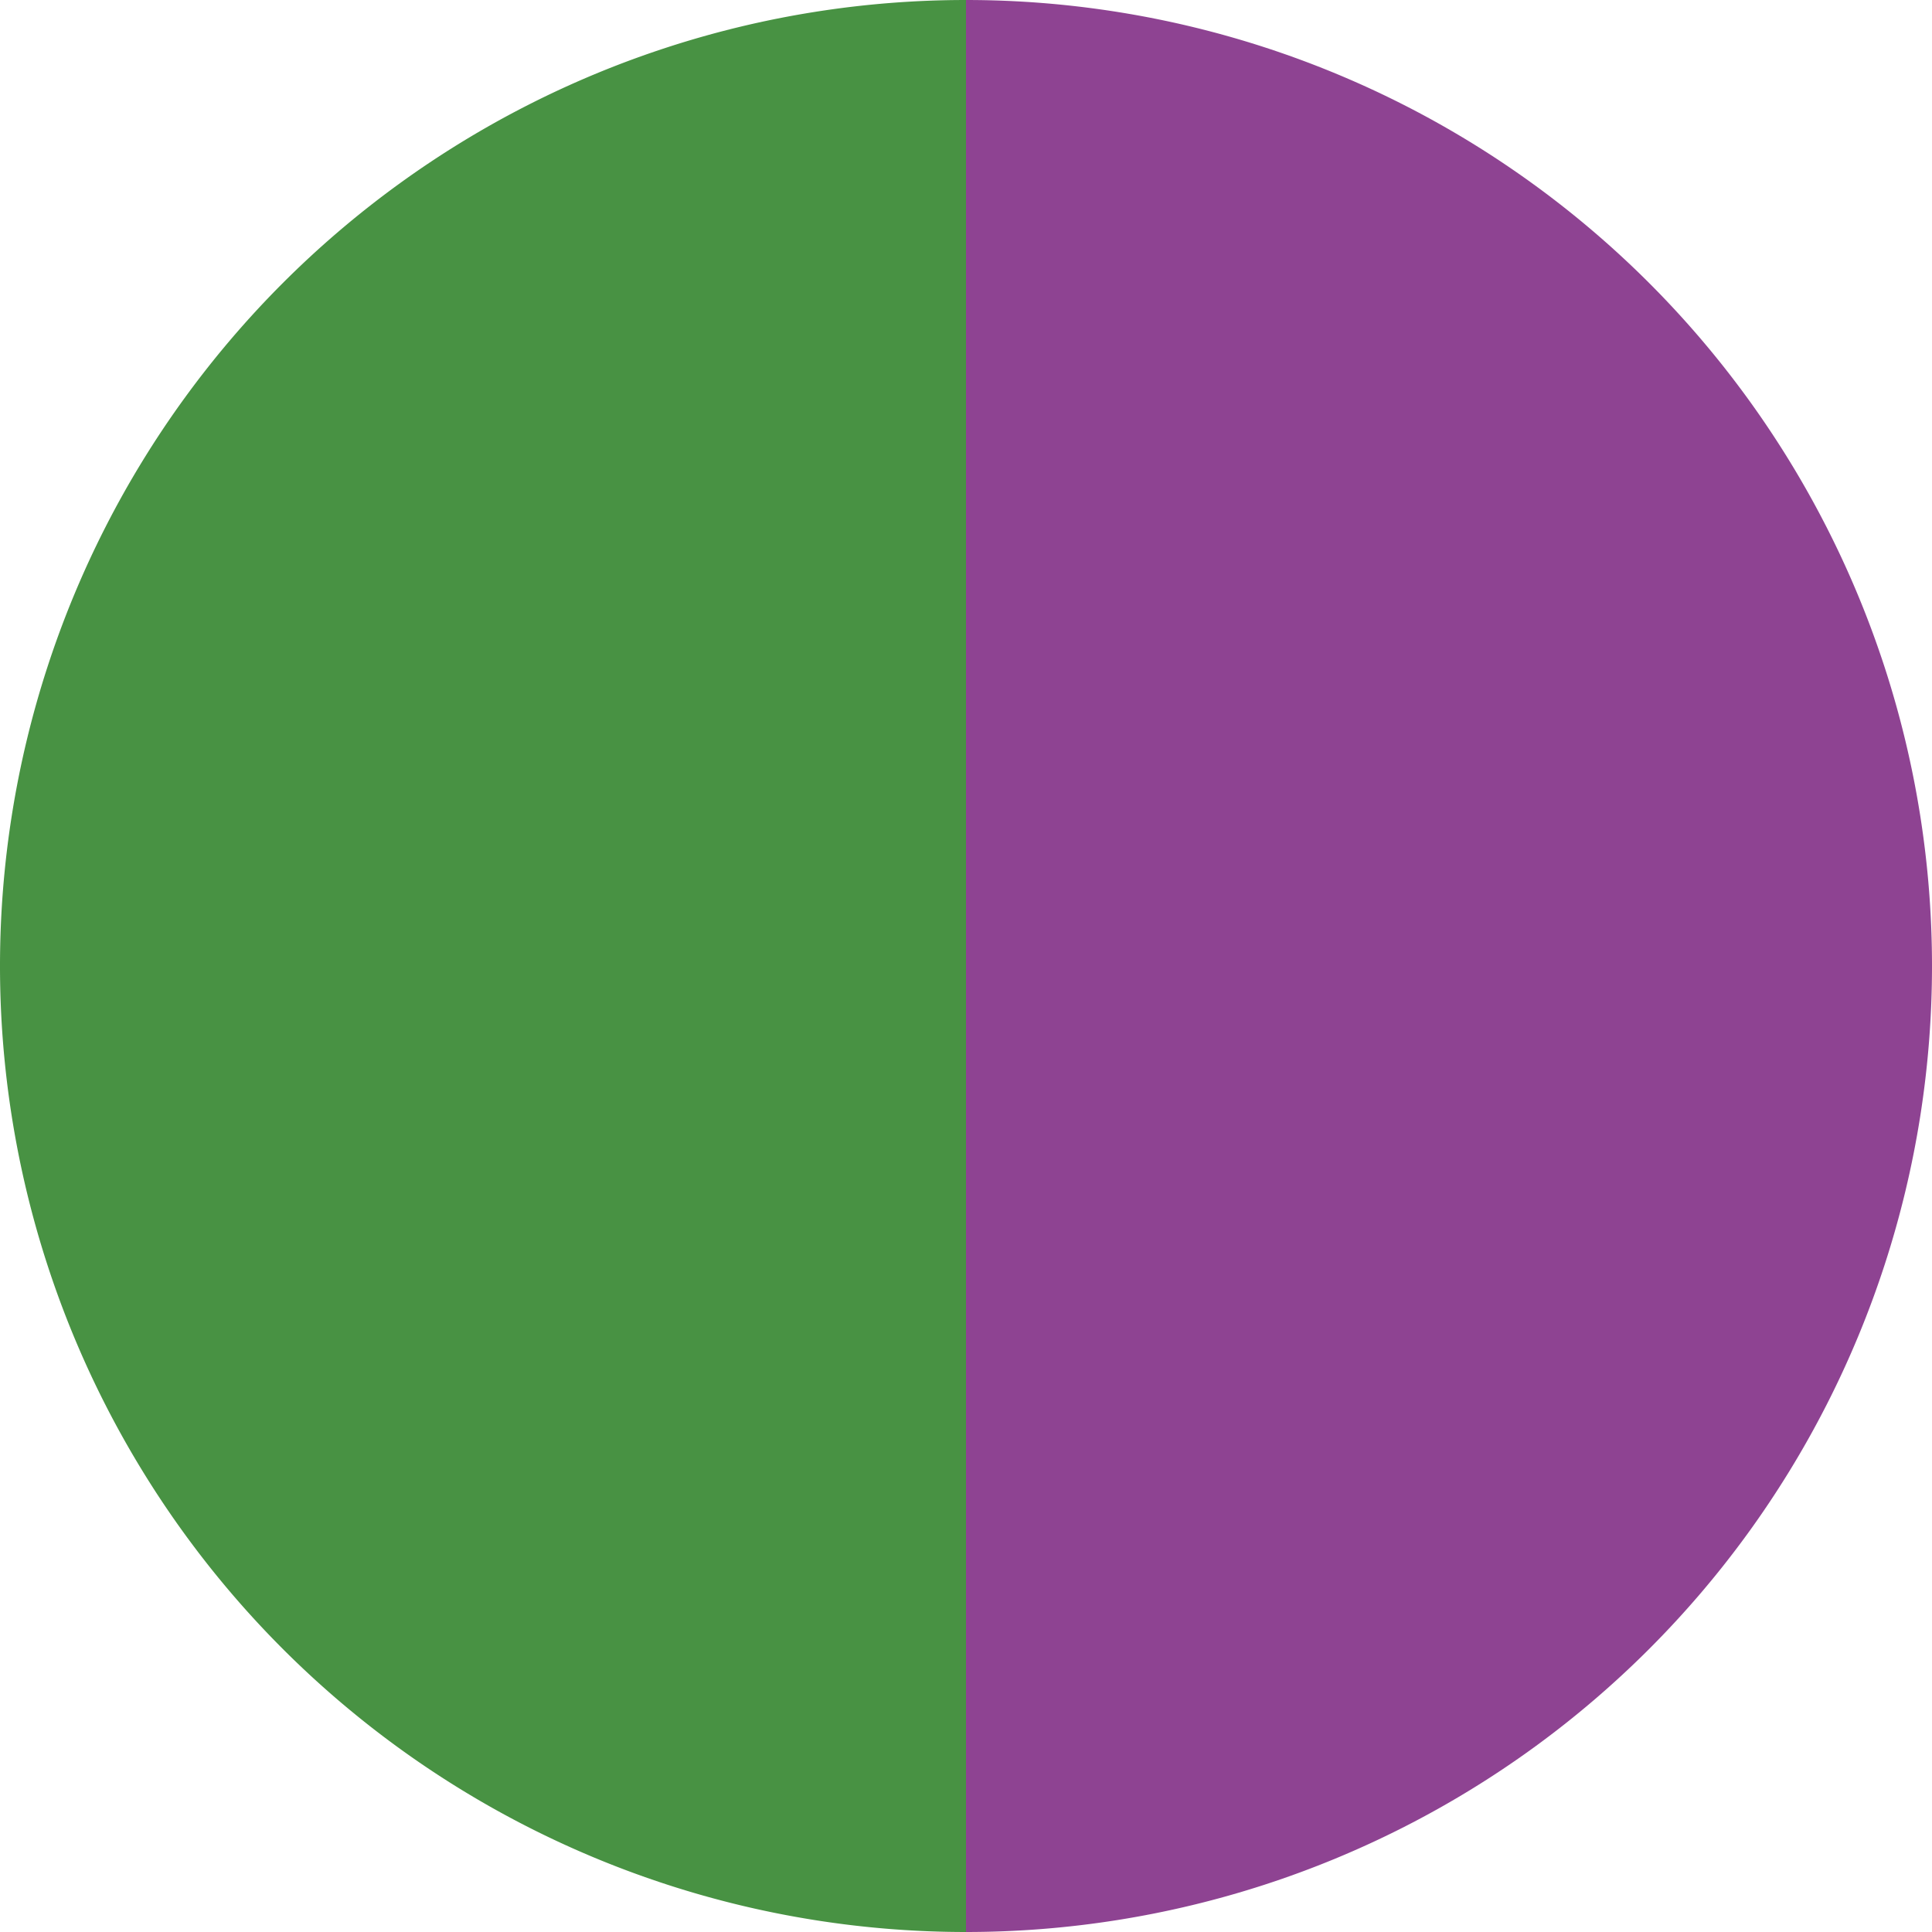
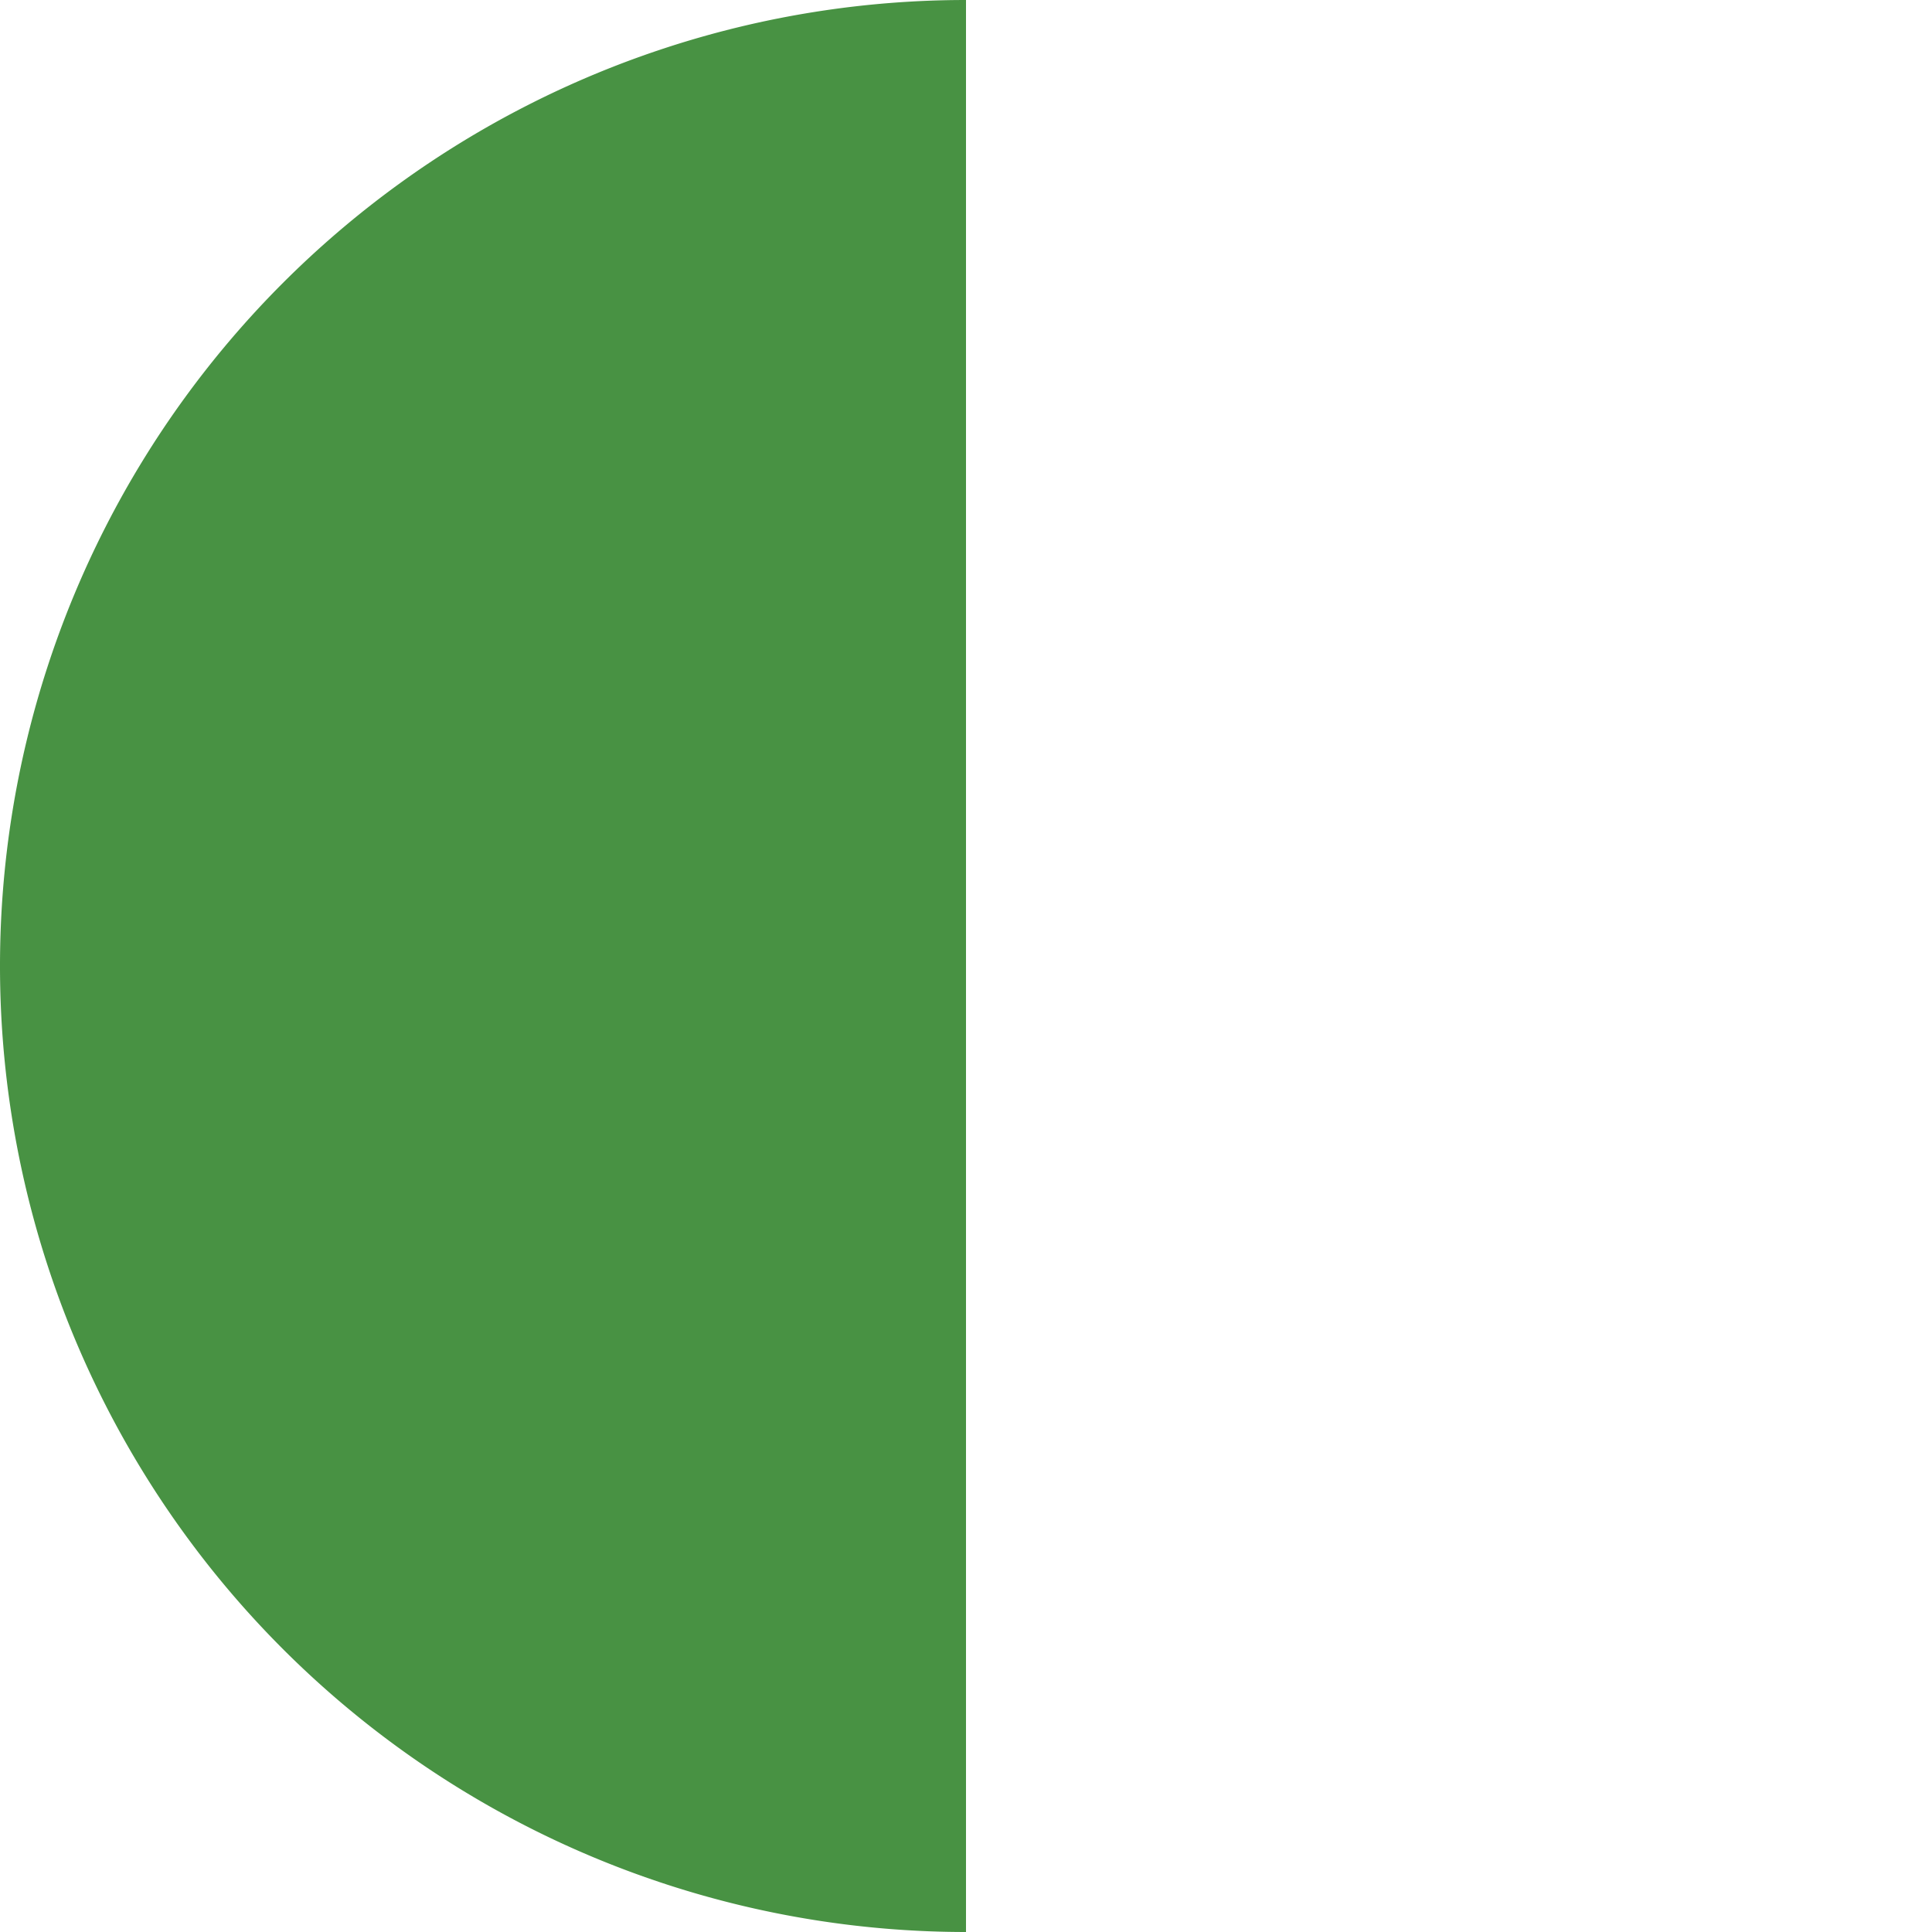
<svg xmlns="http://www.w3.org/2000/svg" width="500" height="500" viewBox="-1 -1 2 2">
-   <path d="M 0 -1               A 1,1 0 0,1 0 1             L 0,0              z" fill="#8e4392" />
  <path d="M 0 1               A 1,1 0 0,1 -0 -1             L 0,0              z" fill="#489243" />
</svg>